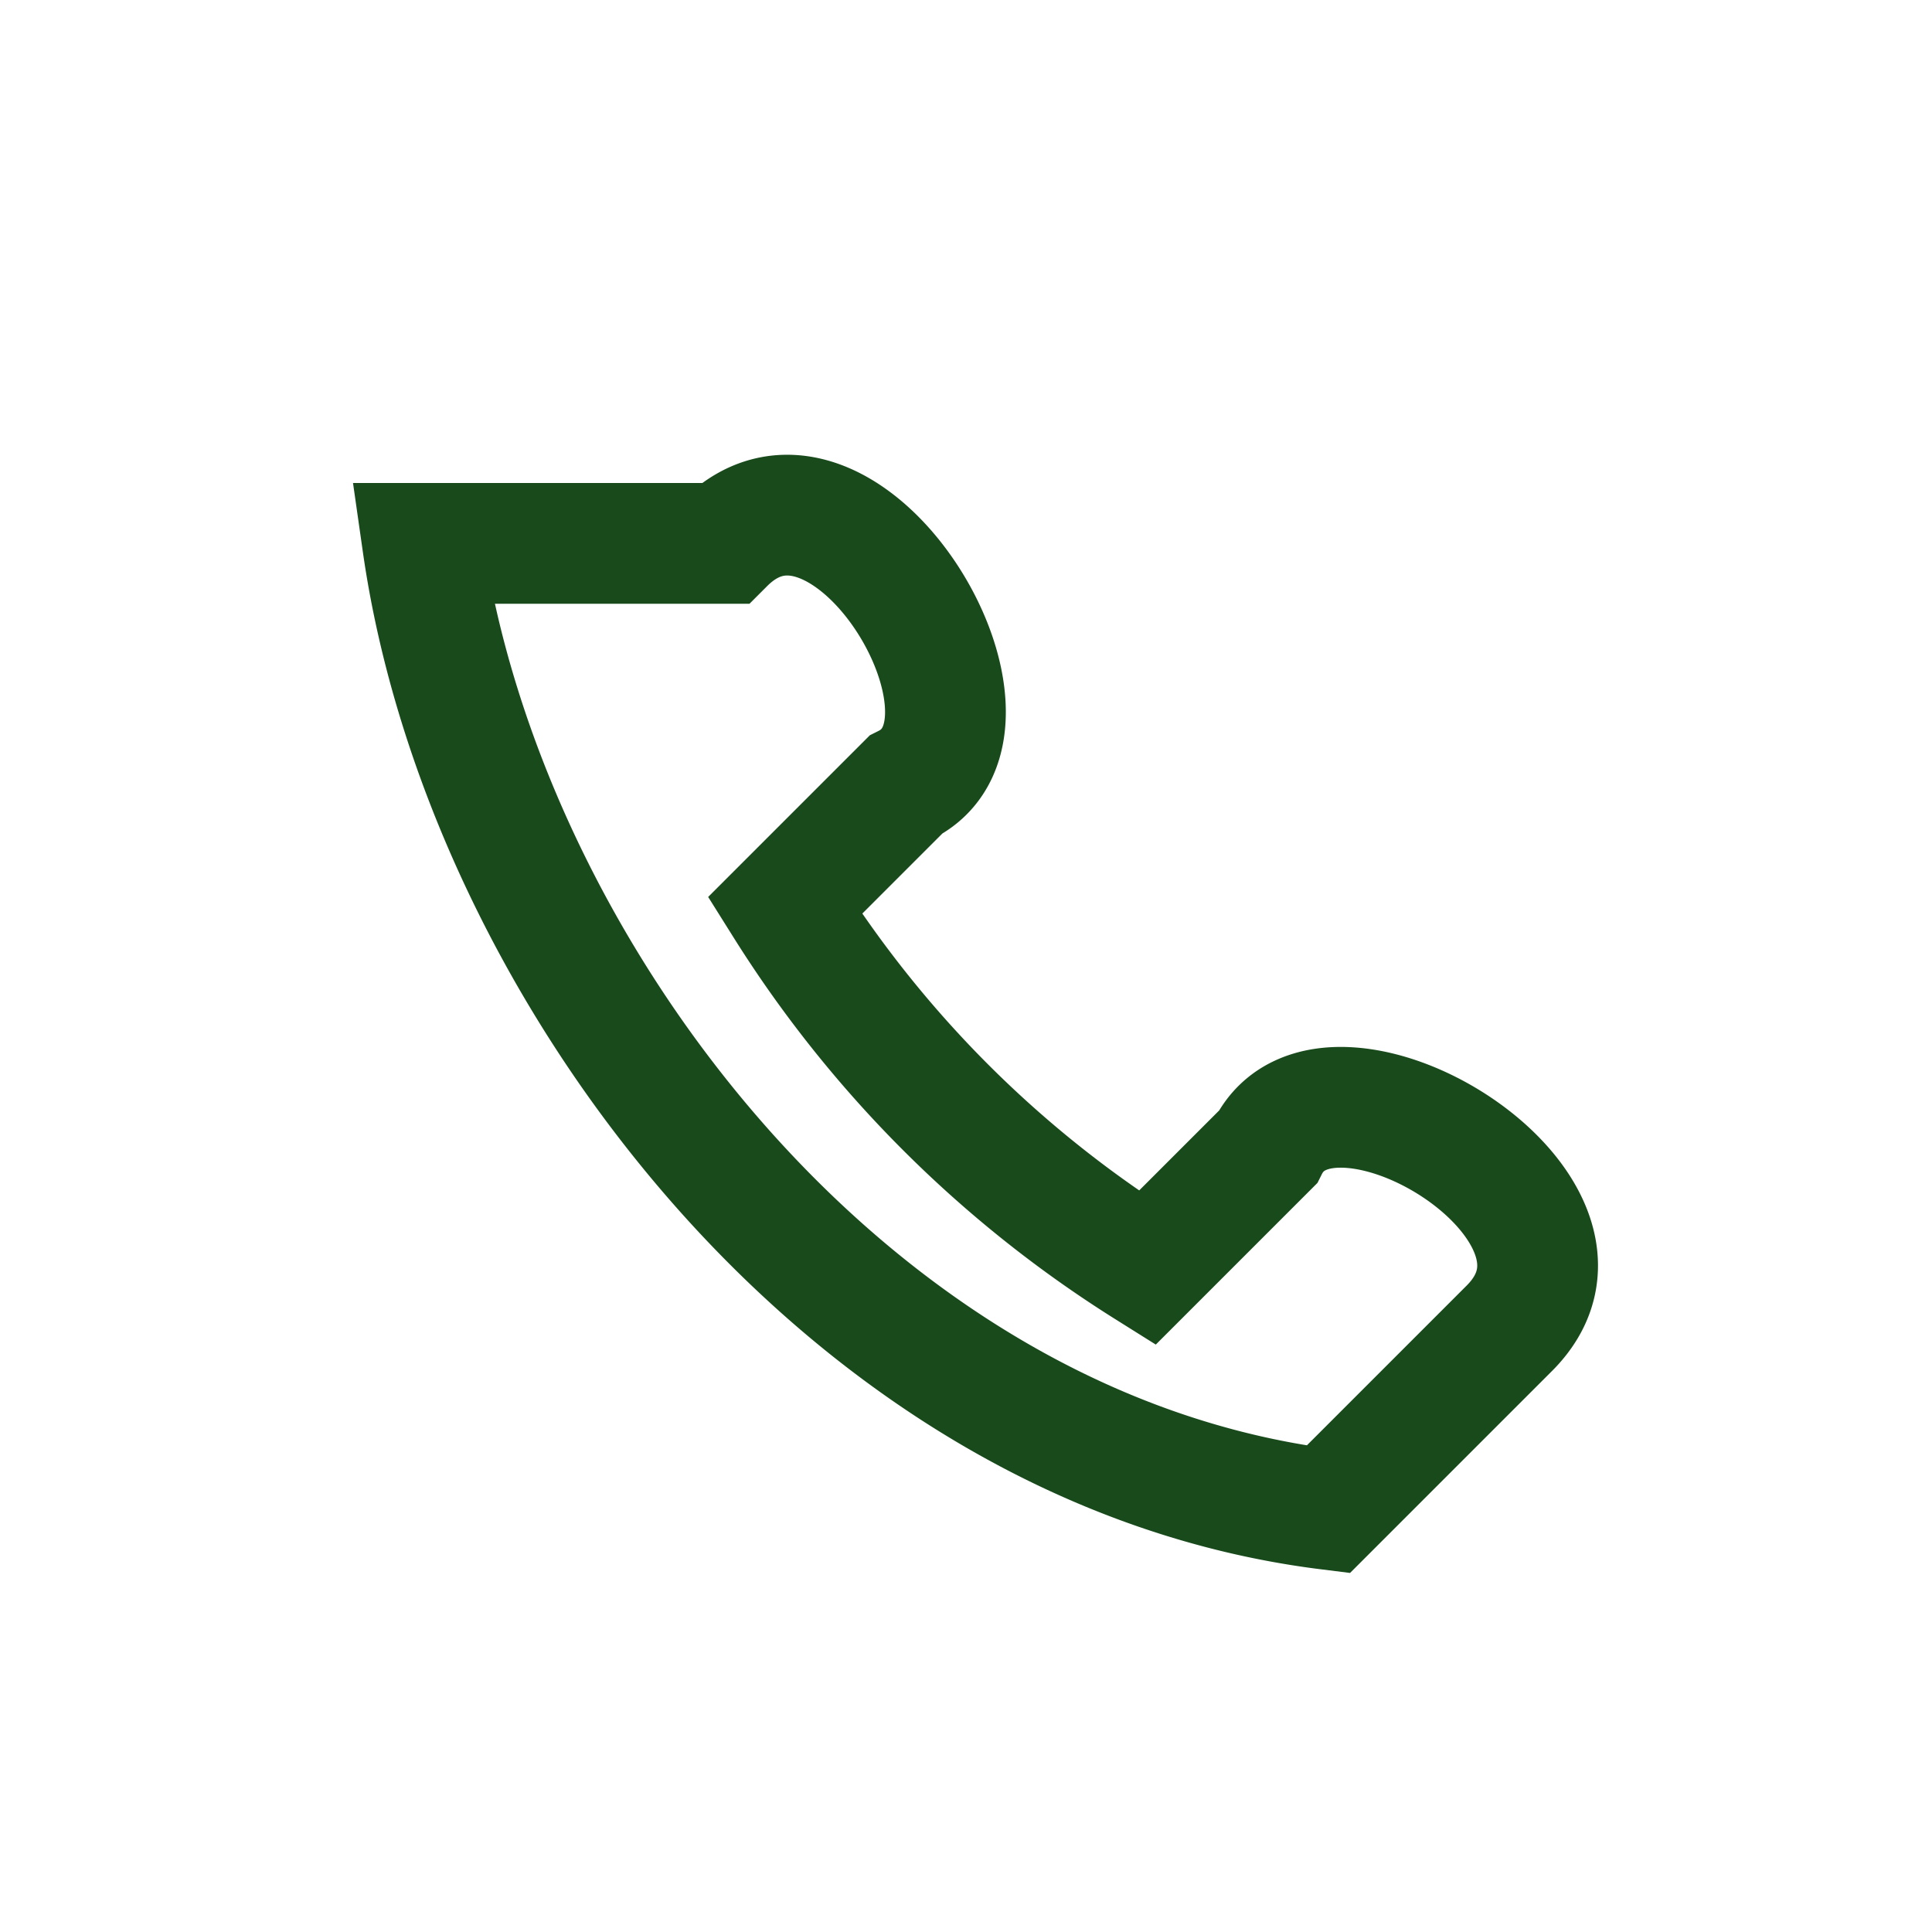
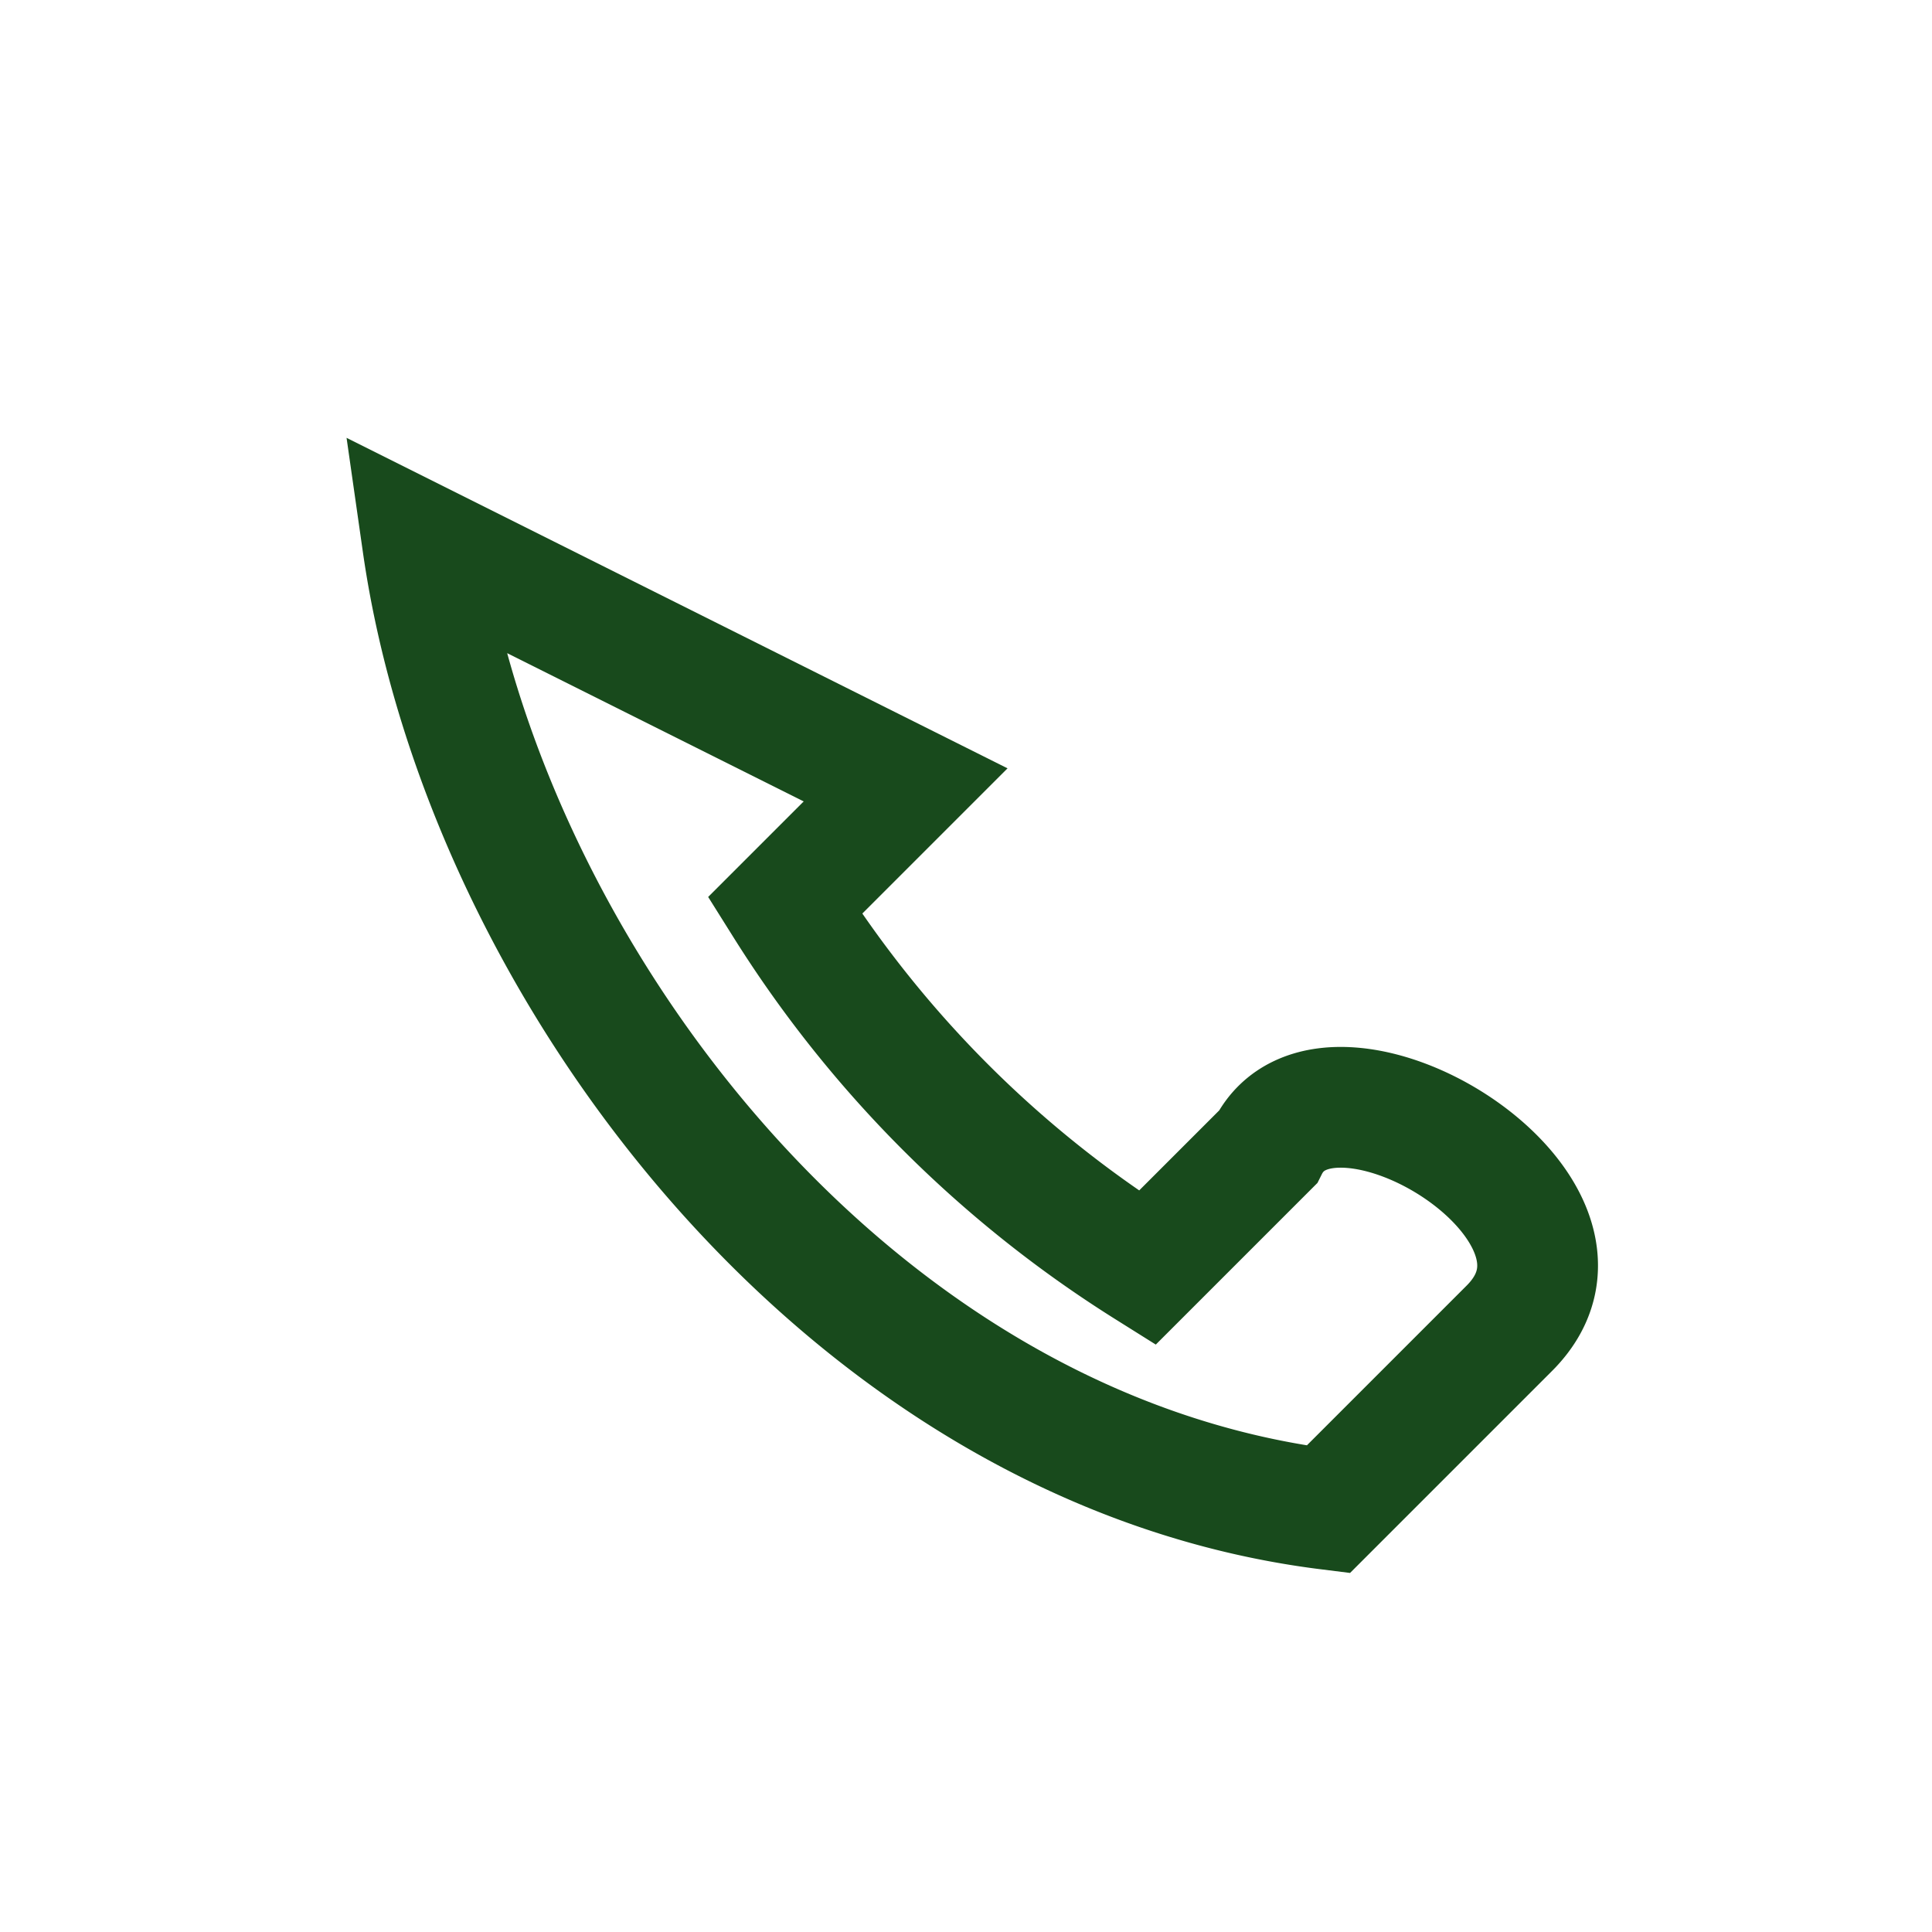
<svg xmlns="http://www.w3.org/2000/svg" width="32" height="32" viewBox="0 0 32 32">
-   <path d="M7 9c1 7 7 15 15 16l3-3c2-2-3-5-4-3l-2 2a19 19 0 0 1-6-6l2-2c2-1-1-6-3-4z" fill="none" stroke="#184A1C" stroke-width="2" stroke-linecap="round" />
+   <path d="M7 9c1 7 7 15 15 16l3-3c2-2-3-5-4-3l-2 2a19 19 0 0 1-6-6l2-2z" fill="none" stroke="#184A1C" stroke-width="2" stroke-linecap="round" />
</svg>